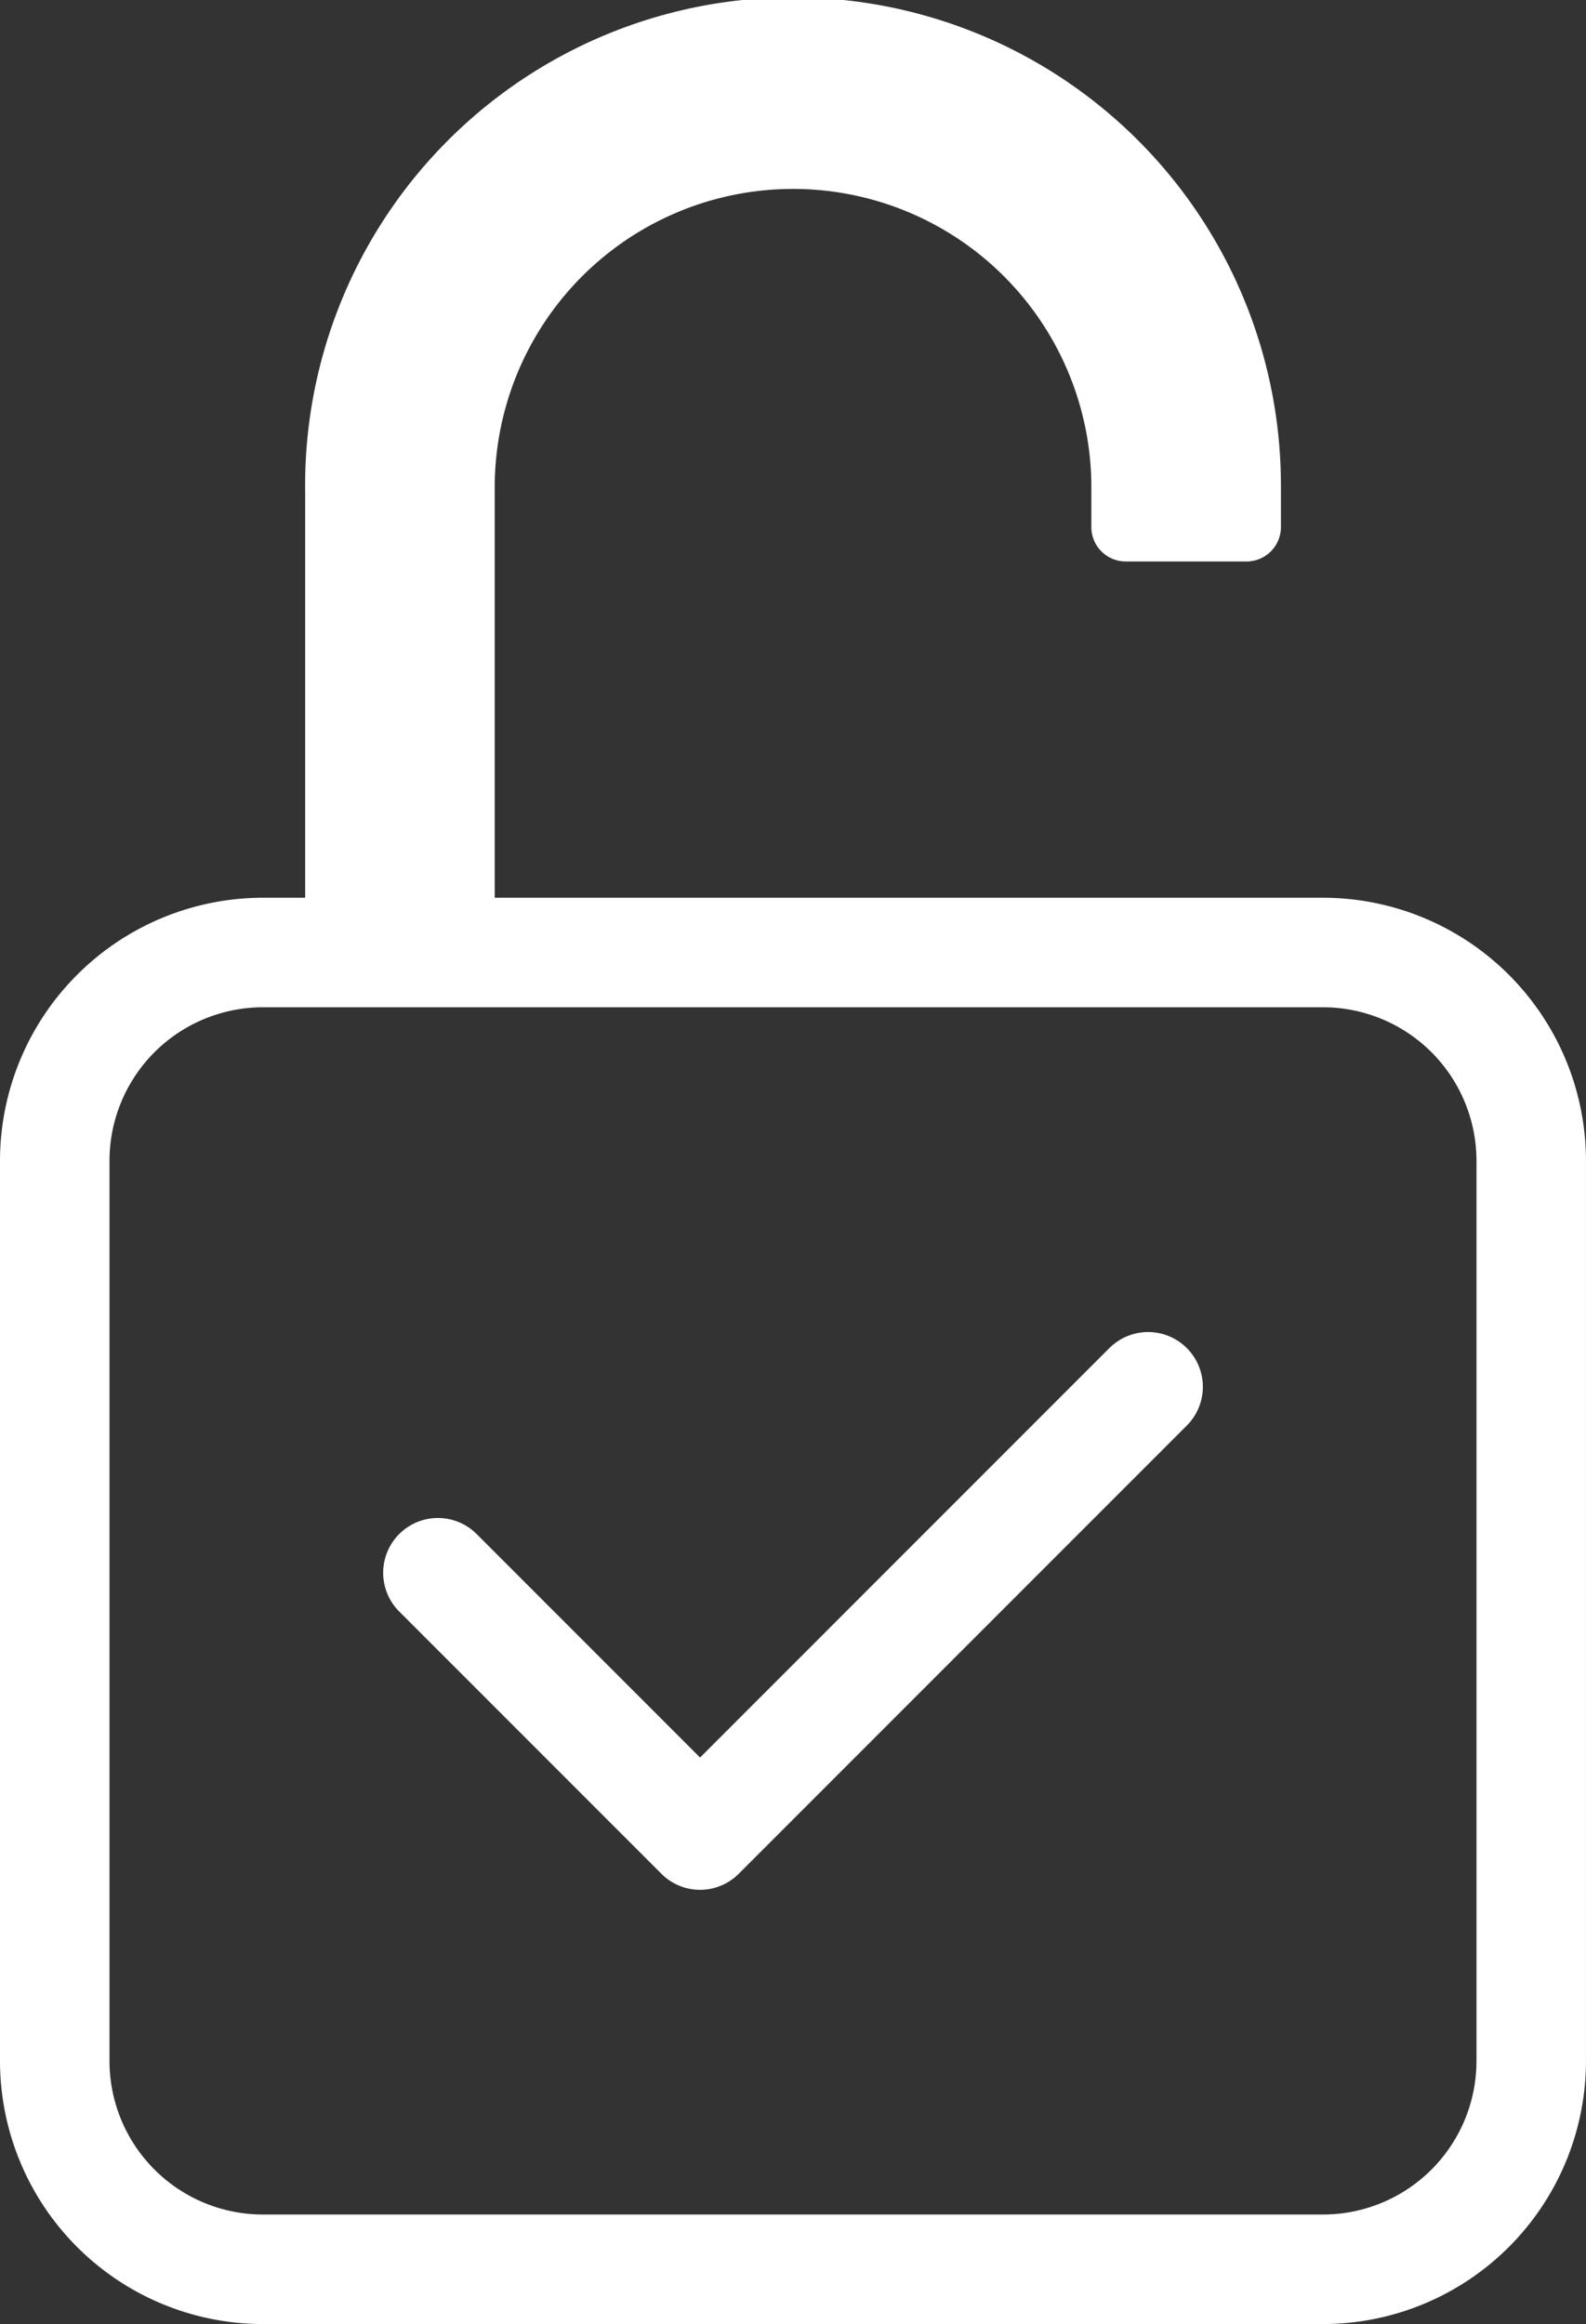
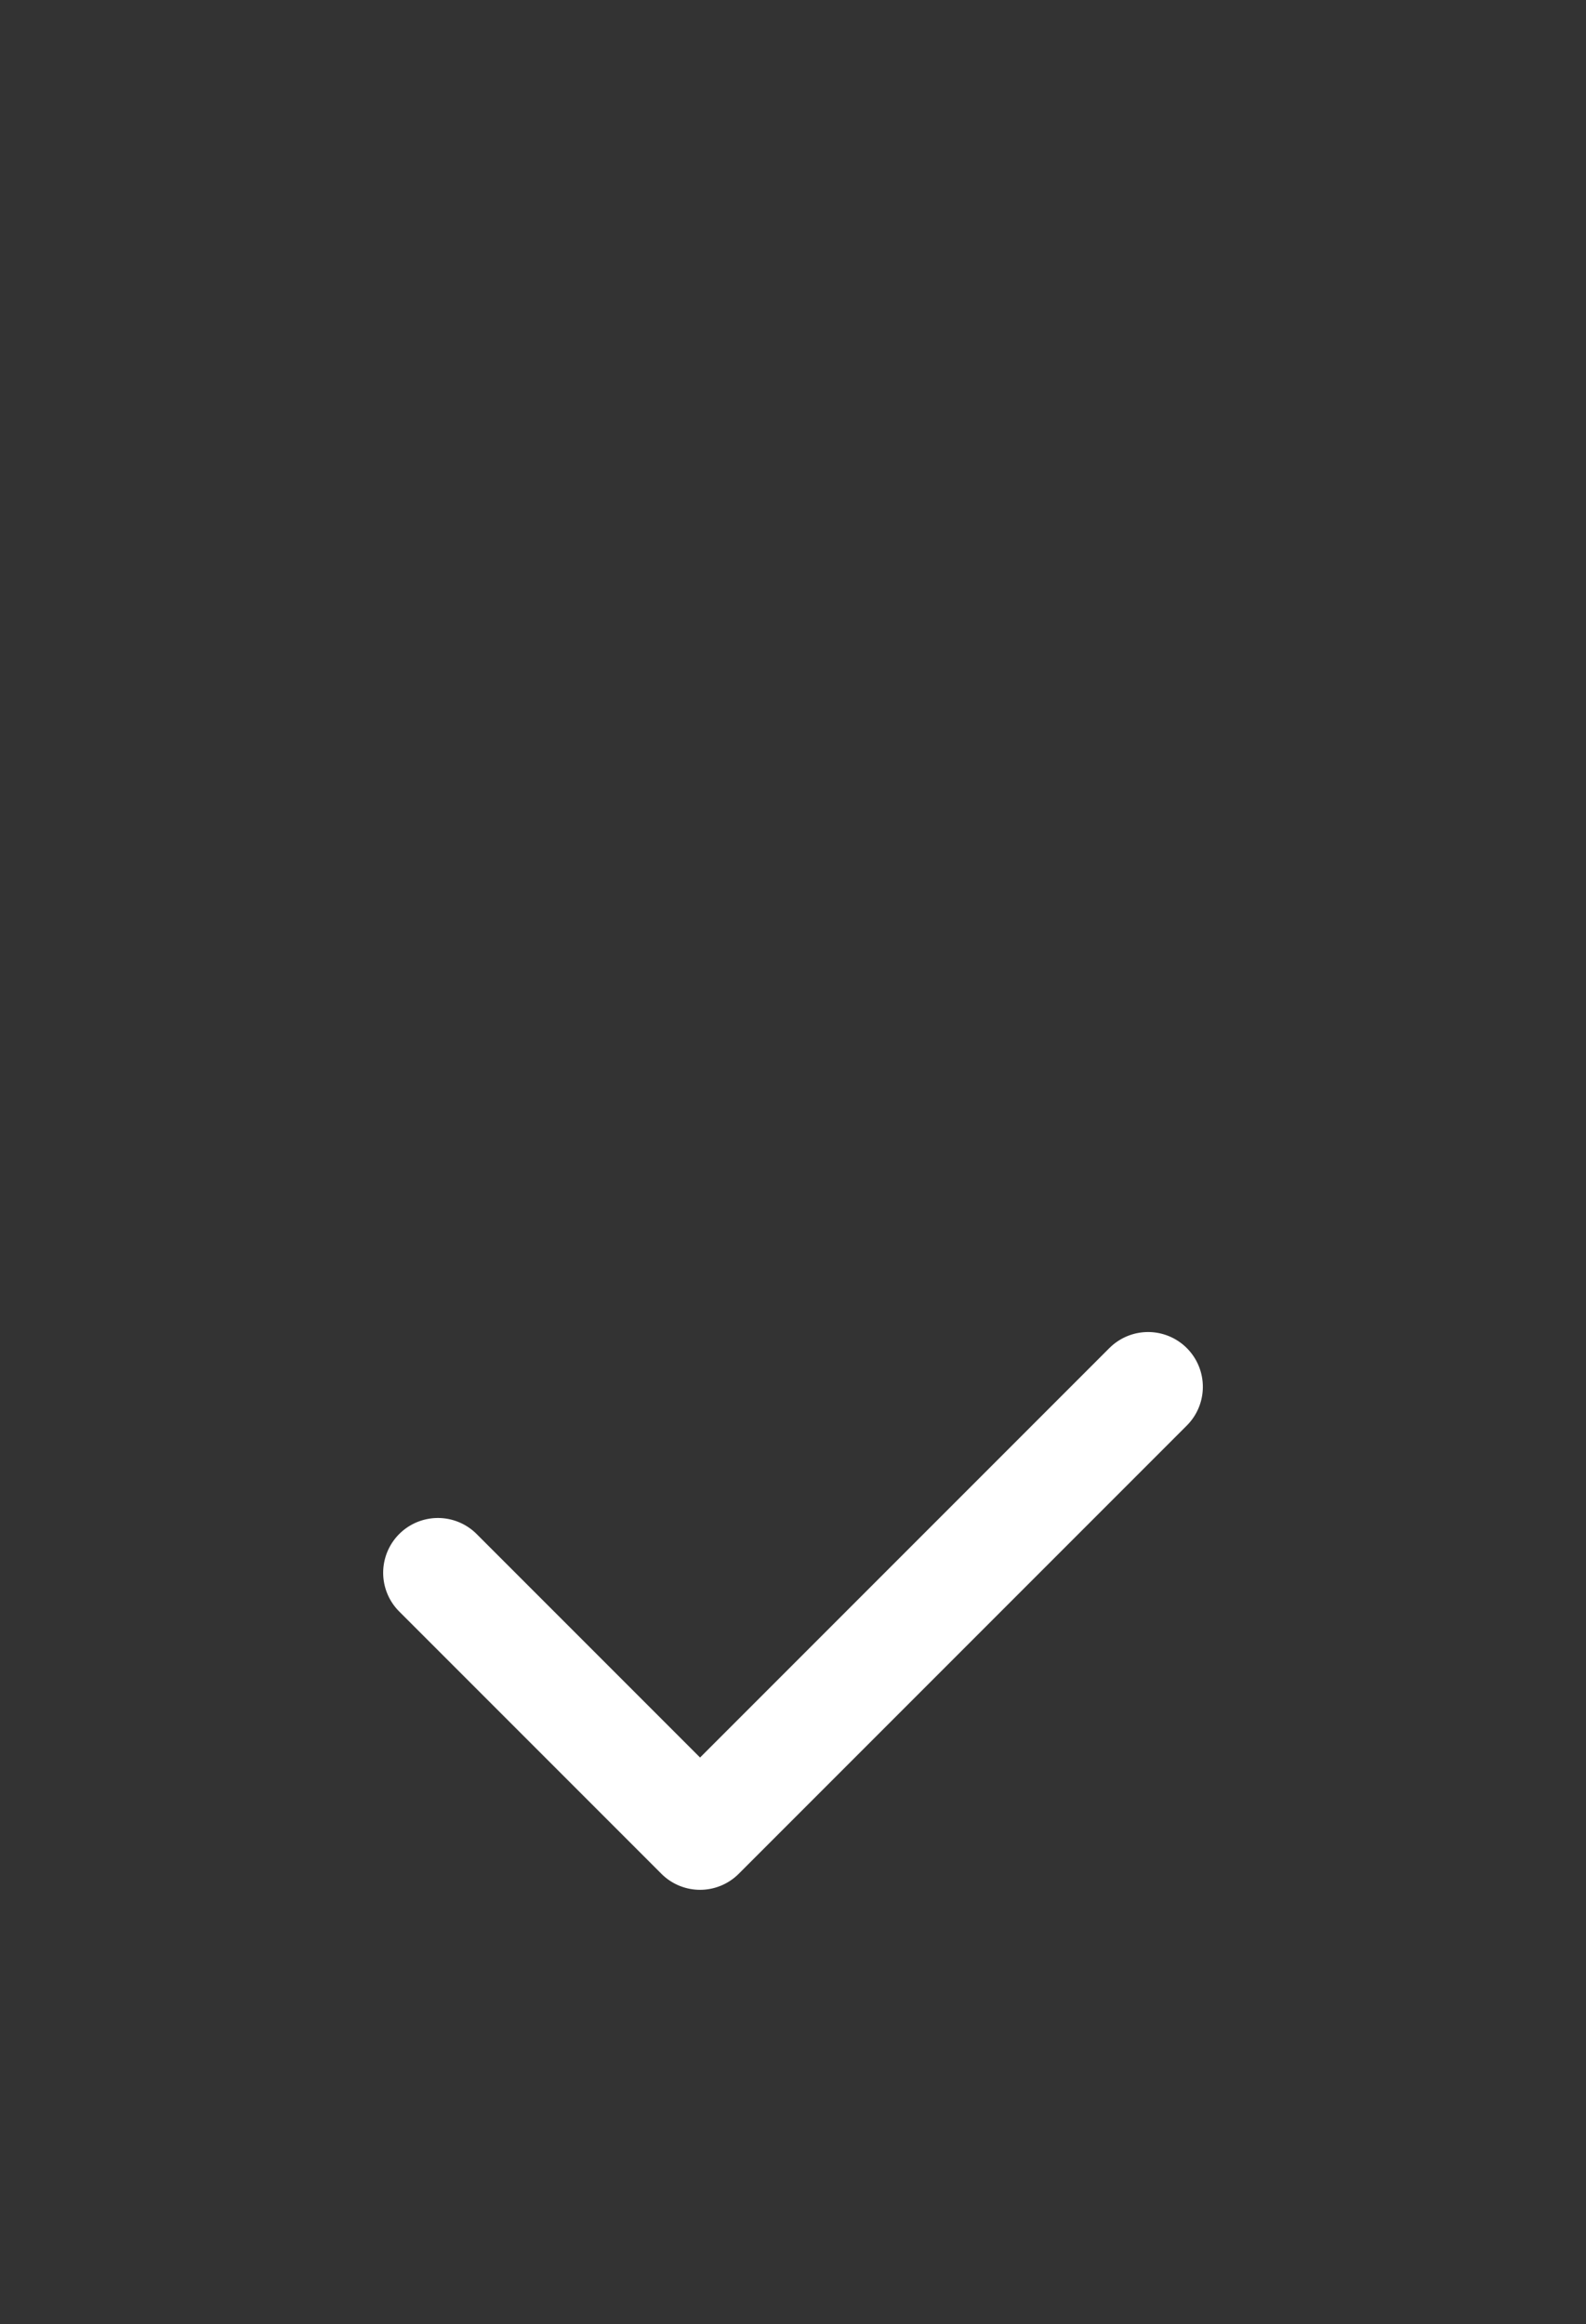
<svg xmlns="http://www.w3.org/2000/svg" id="Group_4121" data-name="Group 4121" width="58.027" height="85" viewBox="0 0 58.027 85">
  <rect x="0" y="0" width="58.027" height="85" fill="#333333" stroke="none" />
  <defs>
    <clipPath id="clip-path">
      <rect id="Rectangle_1403" data-name="Rectangle 1403" width="58.027" height="85" fill="none" />
    </clipPath>
  </defs>
  <g id="Group_4120" data-name="Group 4120" clip-path="url(#clip-path)">
-     <path id="Path_21092" data-name="Path 21092" d="M48.409,32.834H18.1V17.851a10.915,10.915,0,1,1,21.829.119v1.307a1.258,1.258,0,0,0,1.258,1.258h4.42a1.258,1.258,0,0,0,1.258-1.258V17.851a17.851,17.851,0,1,0-35.7.154V32.834H9.617A9.628,9.628,0,0,0,0,42.451V75.383A9.628,9.628,0,0,0,9.617,85H48.409a9.628,9.628,0,0,0,9.617-9.617V42.451a9.628,9.628,0,0,0-9.617-9.617M54.02,75.383a5.617,5.617,0,0,1-5.611,5.611H9.617a5.617,5.617,0,0,1-5.611-5.611V42.451A5.617,5.617,0,0,1,9.617,36.84H48.409a5.617,5.617,0,0,1,5.611,5.611Z" transform="translate(0 0)" fill="#fff" />
    <path id="Path_21093" data-name="Path 21093" d="M166.522,486.95l-14.975,14.975-8.174-8.174a2,2,0,1,0-2.833,2.833l9.591,9.591a2,2,0,0,0,2.833,0l16.392-16.392a2,2,0,1,0-2.833-2.833" transform="translate(-125.934 -437.645)" fill="#fff" />
  </g>
</svg>